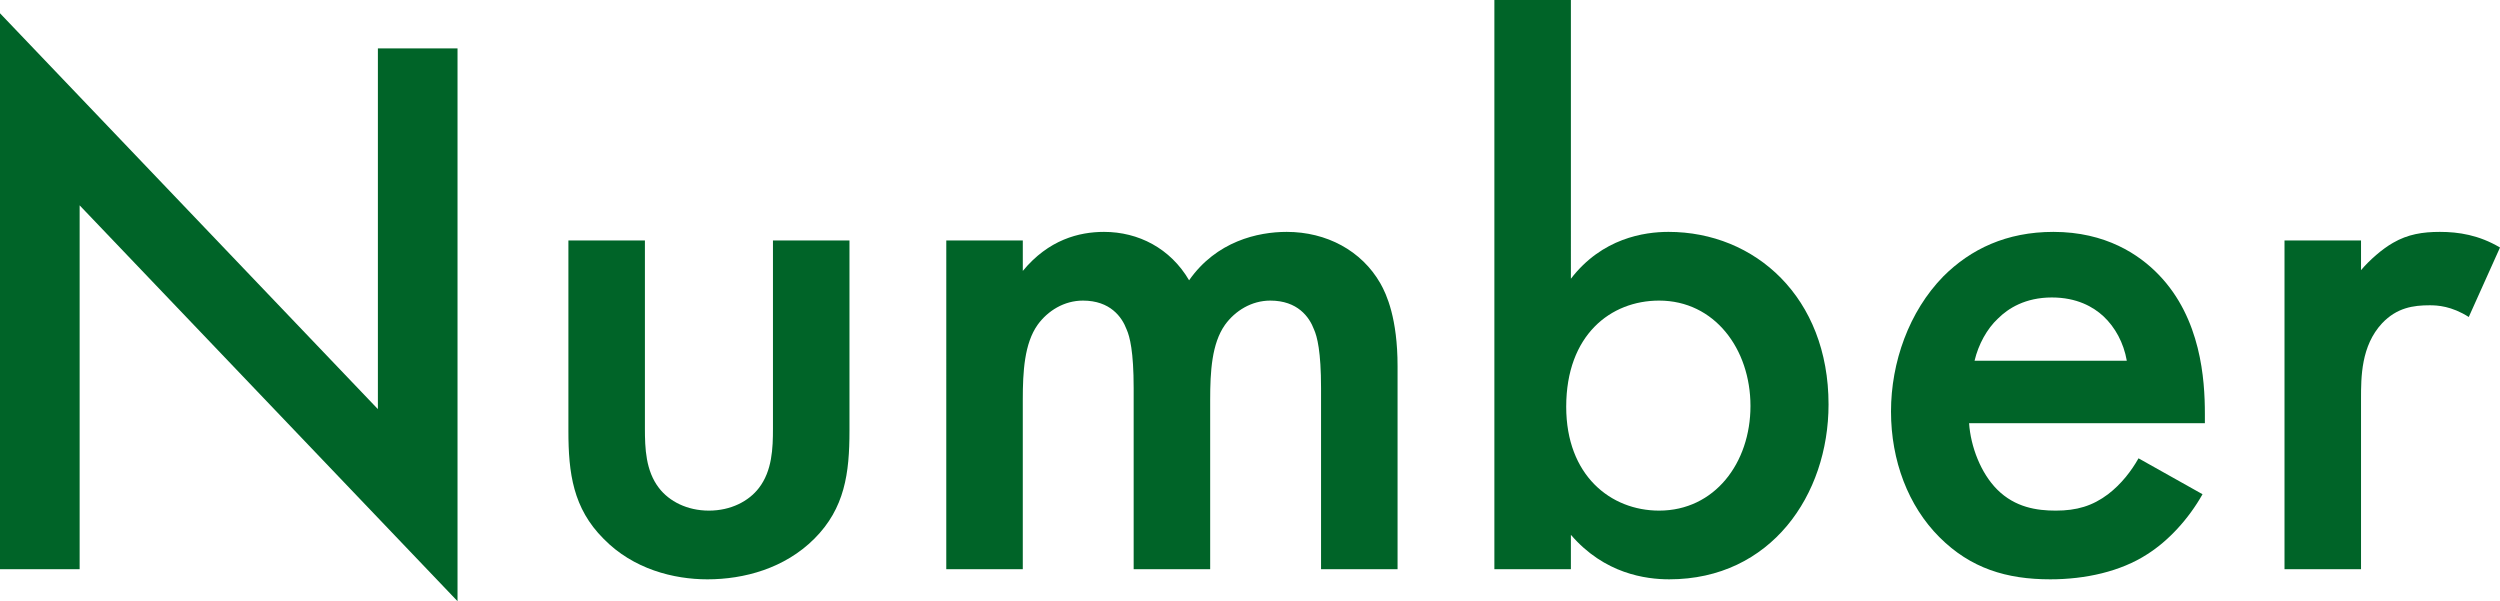
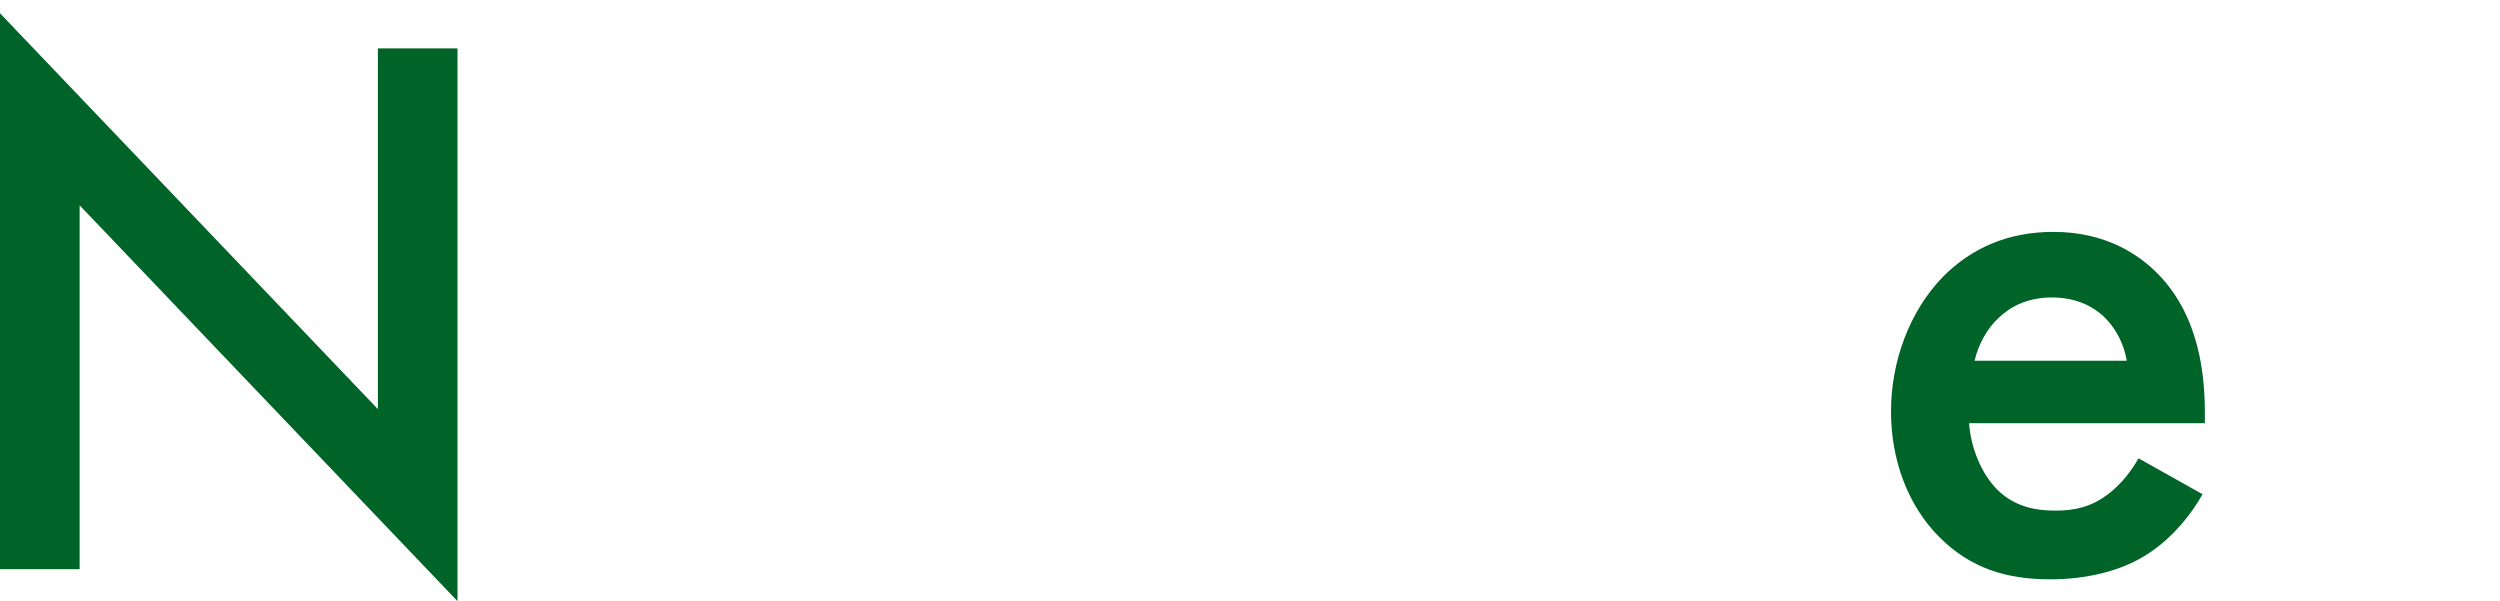
<svg xmlns="http://www.w3.org/2000/svg" viewBox="0 0 192.12 46.2">
  <g fill="#006428">
    <path d="m0 43.74v-42.72l29.04 30.42v-27.72h6.12v42.48l-29.04-30.42v27.96z" />
-     <path d="m49.56 18.48v14.46c0 1.5.06 3.24 1.08 4.56.78 1.02 2.16 1.74 3.84 1.74s3.06-.72 3.84-1.74c1.02-1.32 1.08-3.06 1.08-4.56v-14.46h5.88v14.64c0 3.24-.36 5.94-2.7 8.28-2.28 2.28-5.4 3.12-8.22 3.12-2.58 0-5.7-.78-7.98-3.12-2.34-2.34-2.7-5.04-2.7-8.28v-14.64z" />
-     <path d="m72.72 18.48h5.88v2.34c1.98-2.4 4.32-3 6.24-3 2.64 0 5.1 1.26 6.54 3.72 2.1-3 5.28-3.72 7.5-3.72 3.06 0 5.76 1.44 7.2 3.96.48.84 1.32 2.7 1.32 6.36v15.6h-5.88v-13.92c0-2.82-.3-3.96-.54-4.5-.36-.96-1.26-2.22-3.36-2.22-1.44 0-2.7.78-3.48 1.86-1.02 1.44-1.14 3.6-1.14 5.76v13.02h-5.88v-13.92c0-2.82-.3-3.96-.54-4.5-.36-.96-1.26-2.22-3.36-2.22-1.44 0-2.7.78-3.48 1.86-1.02 1.44-1.14 3.6-1.14 5.76v13.02h-5.88z" />
-     <path d="m120.72 21.42c2.4-3.12 5.64-3.6 7.5-3.6 6.66 0 12.3 5.04 12.3 13.26 0 6.96-4.44 13.44-12.24 13.44-1.8 0-4.98-.42-7.56-3.42v2.64h-5.88v-43.74h5.88zm-.36 9.84c0 5.28 3.42 7.98 7.14 7.98 4.26 0 7.02-3.66 7.02-8.04s-2.76-8.1-7.02-8.1c-3.72 0-7.14 2.64-7.14 8.16z" />
    <path d="m169.26 37.98c-1.08 1.92-2.64 3.6-4.26 4.62-2.04 1.32-4.74 1.92-7.44 1.92-3.36 0-6.12-.84-8.52-3.24s-3.72-5.88-3.72-9.66 1.38-7.68 4.02-10.38c2.1-2.1 4.86-3.42 8.46-3.42 4.02 0 6.6 1.74 8.1 3.3 3.24 3.36 3.54 8.04 3.54 10.68v.72h-18.12c.12 1.8.9 3.84 2.16 5.1 1.38 1.38 3.06 1.62 4.5 1.62 1.62 0 2.82-.36 4.02-1.26 1.02-.78 1.8-1.8 2.34-2.76zm-5.82-10.26c-.24-1.38-.9-2.58-1.8-3.42-.78-.72-2.04-1.44-3.96-1.44-2.04 0-3.36.84-4.14 1.62-.84.78-1.5 1.98-1.8 3.24z" />
-     <path d="m175.56 18.48h5.88v2.28c.66-.78 1.62-1.62 2.46-2.1 1.14-.66 2.28-.84 3.6-.84 1.44 0 3 .24 4.62 1.2l-2.4 5.34c-1.32-.84-2.4-.9-3-.9-1.26 0-2.52.18-3.66 1.38-1.62 1.74-1.62 4.14-1.62 5.82v13.08h-5.88z" />
  </g>
</svg>